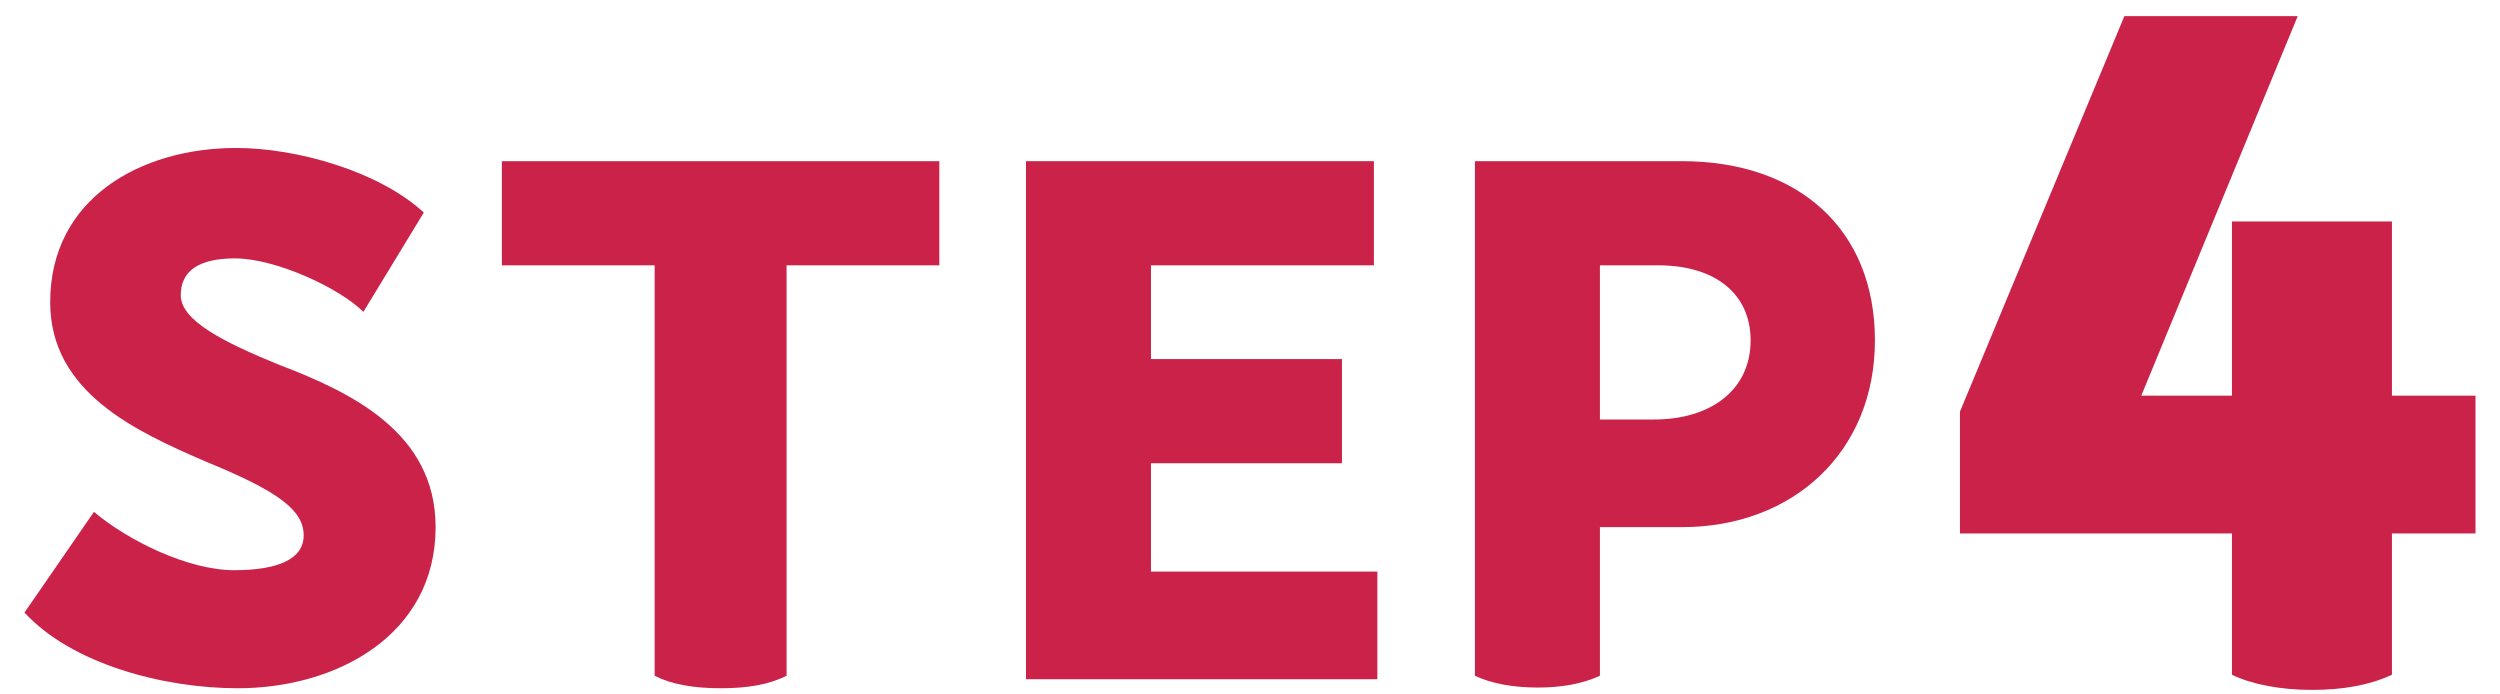
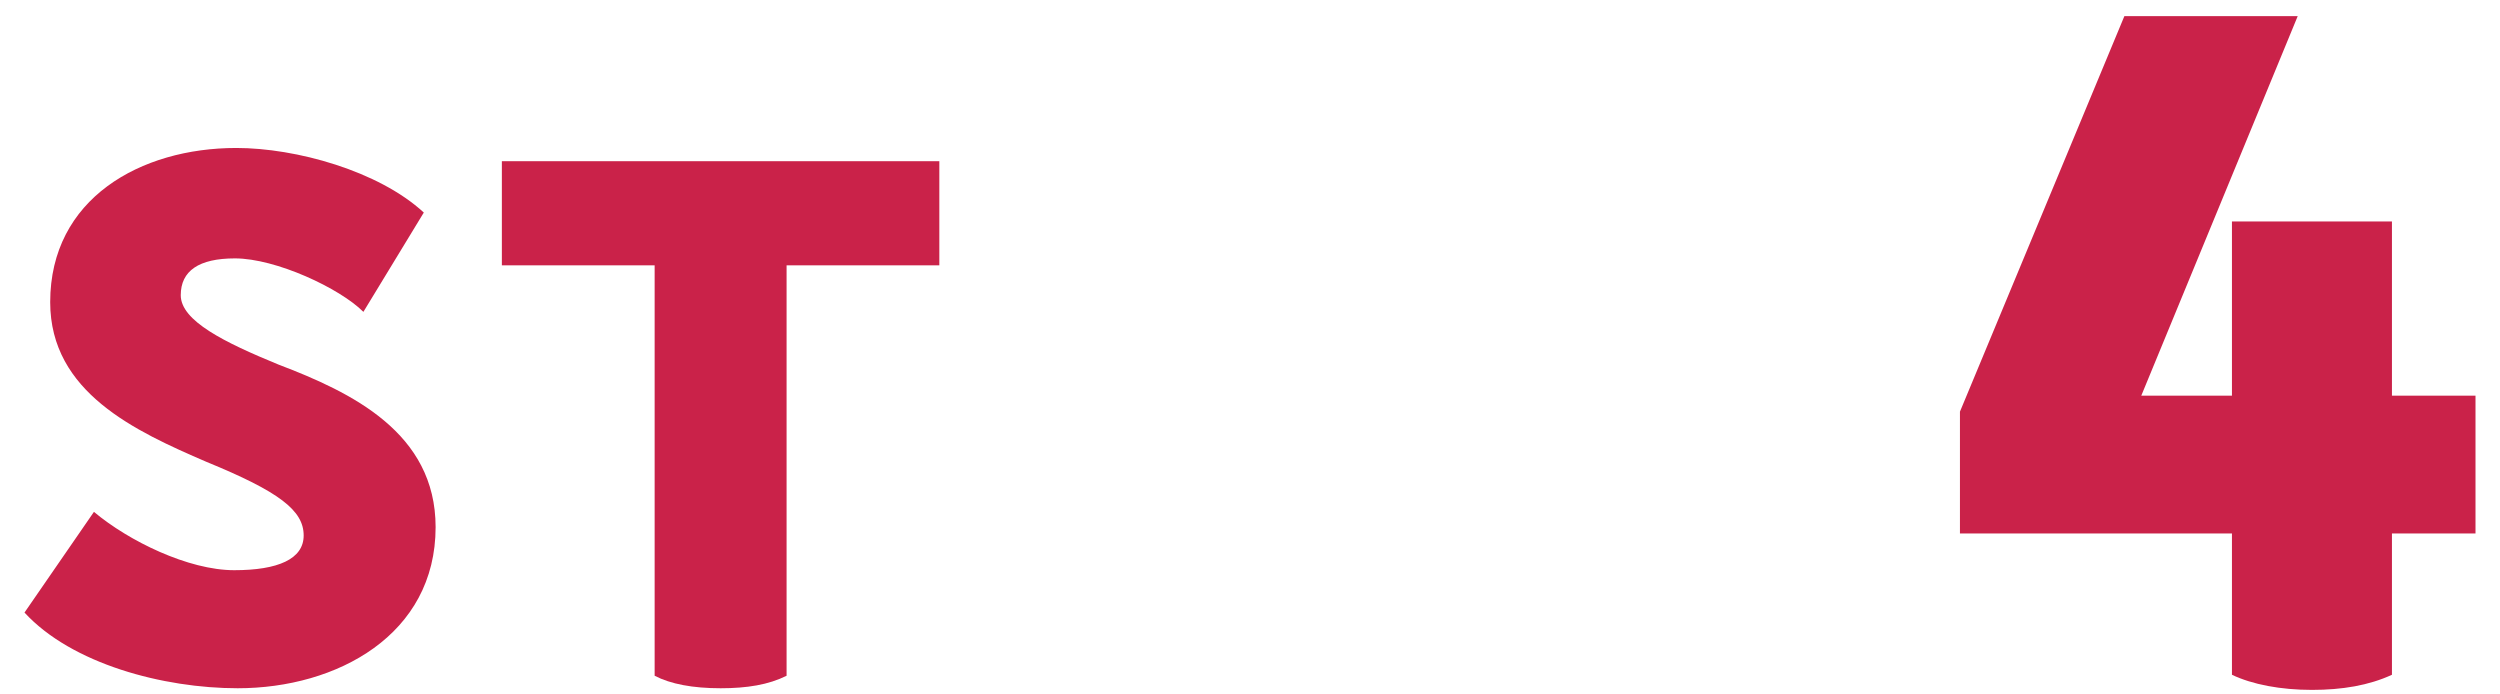
<svg xmlns="http://www.w3.org/2000/svg" width="90" height="25" viewBox="0 0 90 25" fill="none">
  <path d="M89.118 14.244V19.204H86.11V24.292C85.278 24.676 84.318 24.836 83.23 24.836C82.11 24.836 81.086 24.644 80.35 24.292V19.204H70.558V14.82L76.478 0.58H82.718L77.086 14.244H80.35V7.972H86.11V14.244H89.118Z" fill="#CA2249" />
-   <path d="M60.547 5.802C64.747 5.802 67.497 8.252 67.497 12.252C67.497 16.277 64.547 18.977 60.547 18.977H57.597V24.327C56.947 24.627 56.197 24.752 55.347 24.752C54.472 24.752 53.672 24.602 53.097 24.327V5.802H60.547ZM59.547 15.102C61.572 15.102 63.022 14.052 63.022 12.252C63.022 10.577 61.747 9.552 59.697 9.552H57.597V15.102H59.547Z" fill="#CA2249" />
-   <path d="M41.435 20.577H49.585V24.452H36.935V5.802H49.46V9.552H41.435V12.927H48.31V16.677H41.435V20.577Z" fill="#CA2249" />
  <path d="M33.816 5.802V9.552H28.317V24.327C27.666 24.652 26.892 24.777 25.942 24.777C24.942 24.777 24.142 24.627 23.567 24.327V9.552H18.067V5.802H33.816Z" fill="#CA2249" />
  <path d="M3.382 18.427C4.632 19.477 6.782 20.527 8.432 20.527C10.007 20.527 10.932 20.127 10.932 19.277C10.932 18.377 10.057 17.702 7.432 16.627C4.882 15.527 1.807 14.127 1.807 10.877C1.807 7.152 5.057 5.327 8.507 5.327C10.657 5.327 13.632 6.152 15.257 7.652L13.082 11.227C12.232 10.377 9.932 9.302 8.457 9.302C7.157 9.302 6.507 9.752 6.507 10.627C6.507 11.552 8.082 12.327 10.032 13.127C12.657 14.127 15.682 15.577 15.682 18.977C15.682 22.852 12.132 24.777 8.557 24.777C5.882 24.777 2.582 23.902 0.882 22.052L3.382 18.427Z" fill="#CA2249" />
</svg>